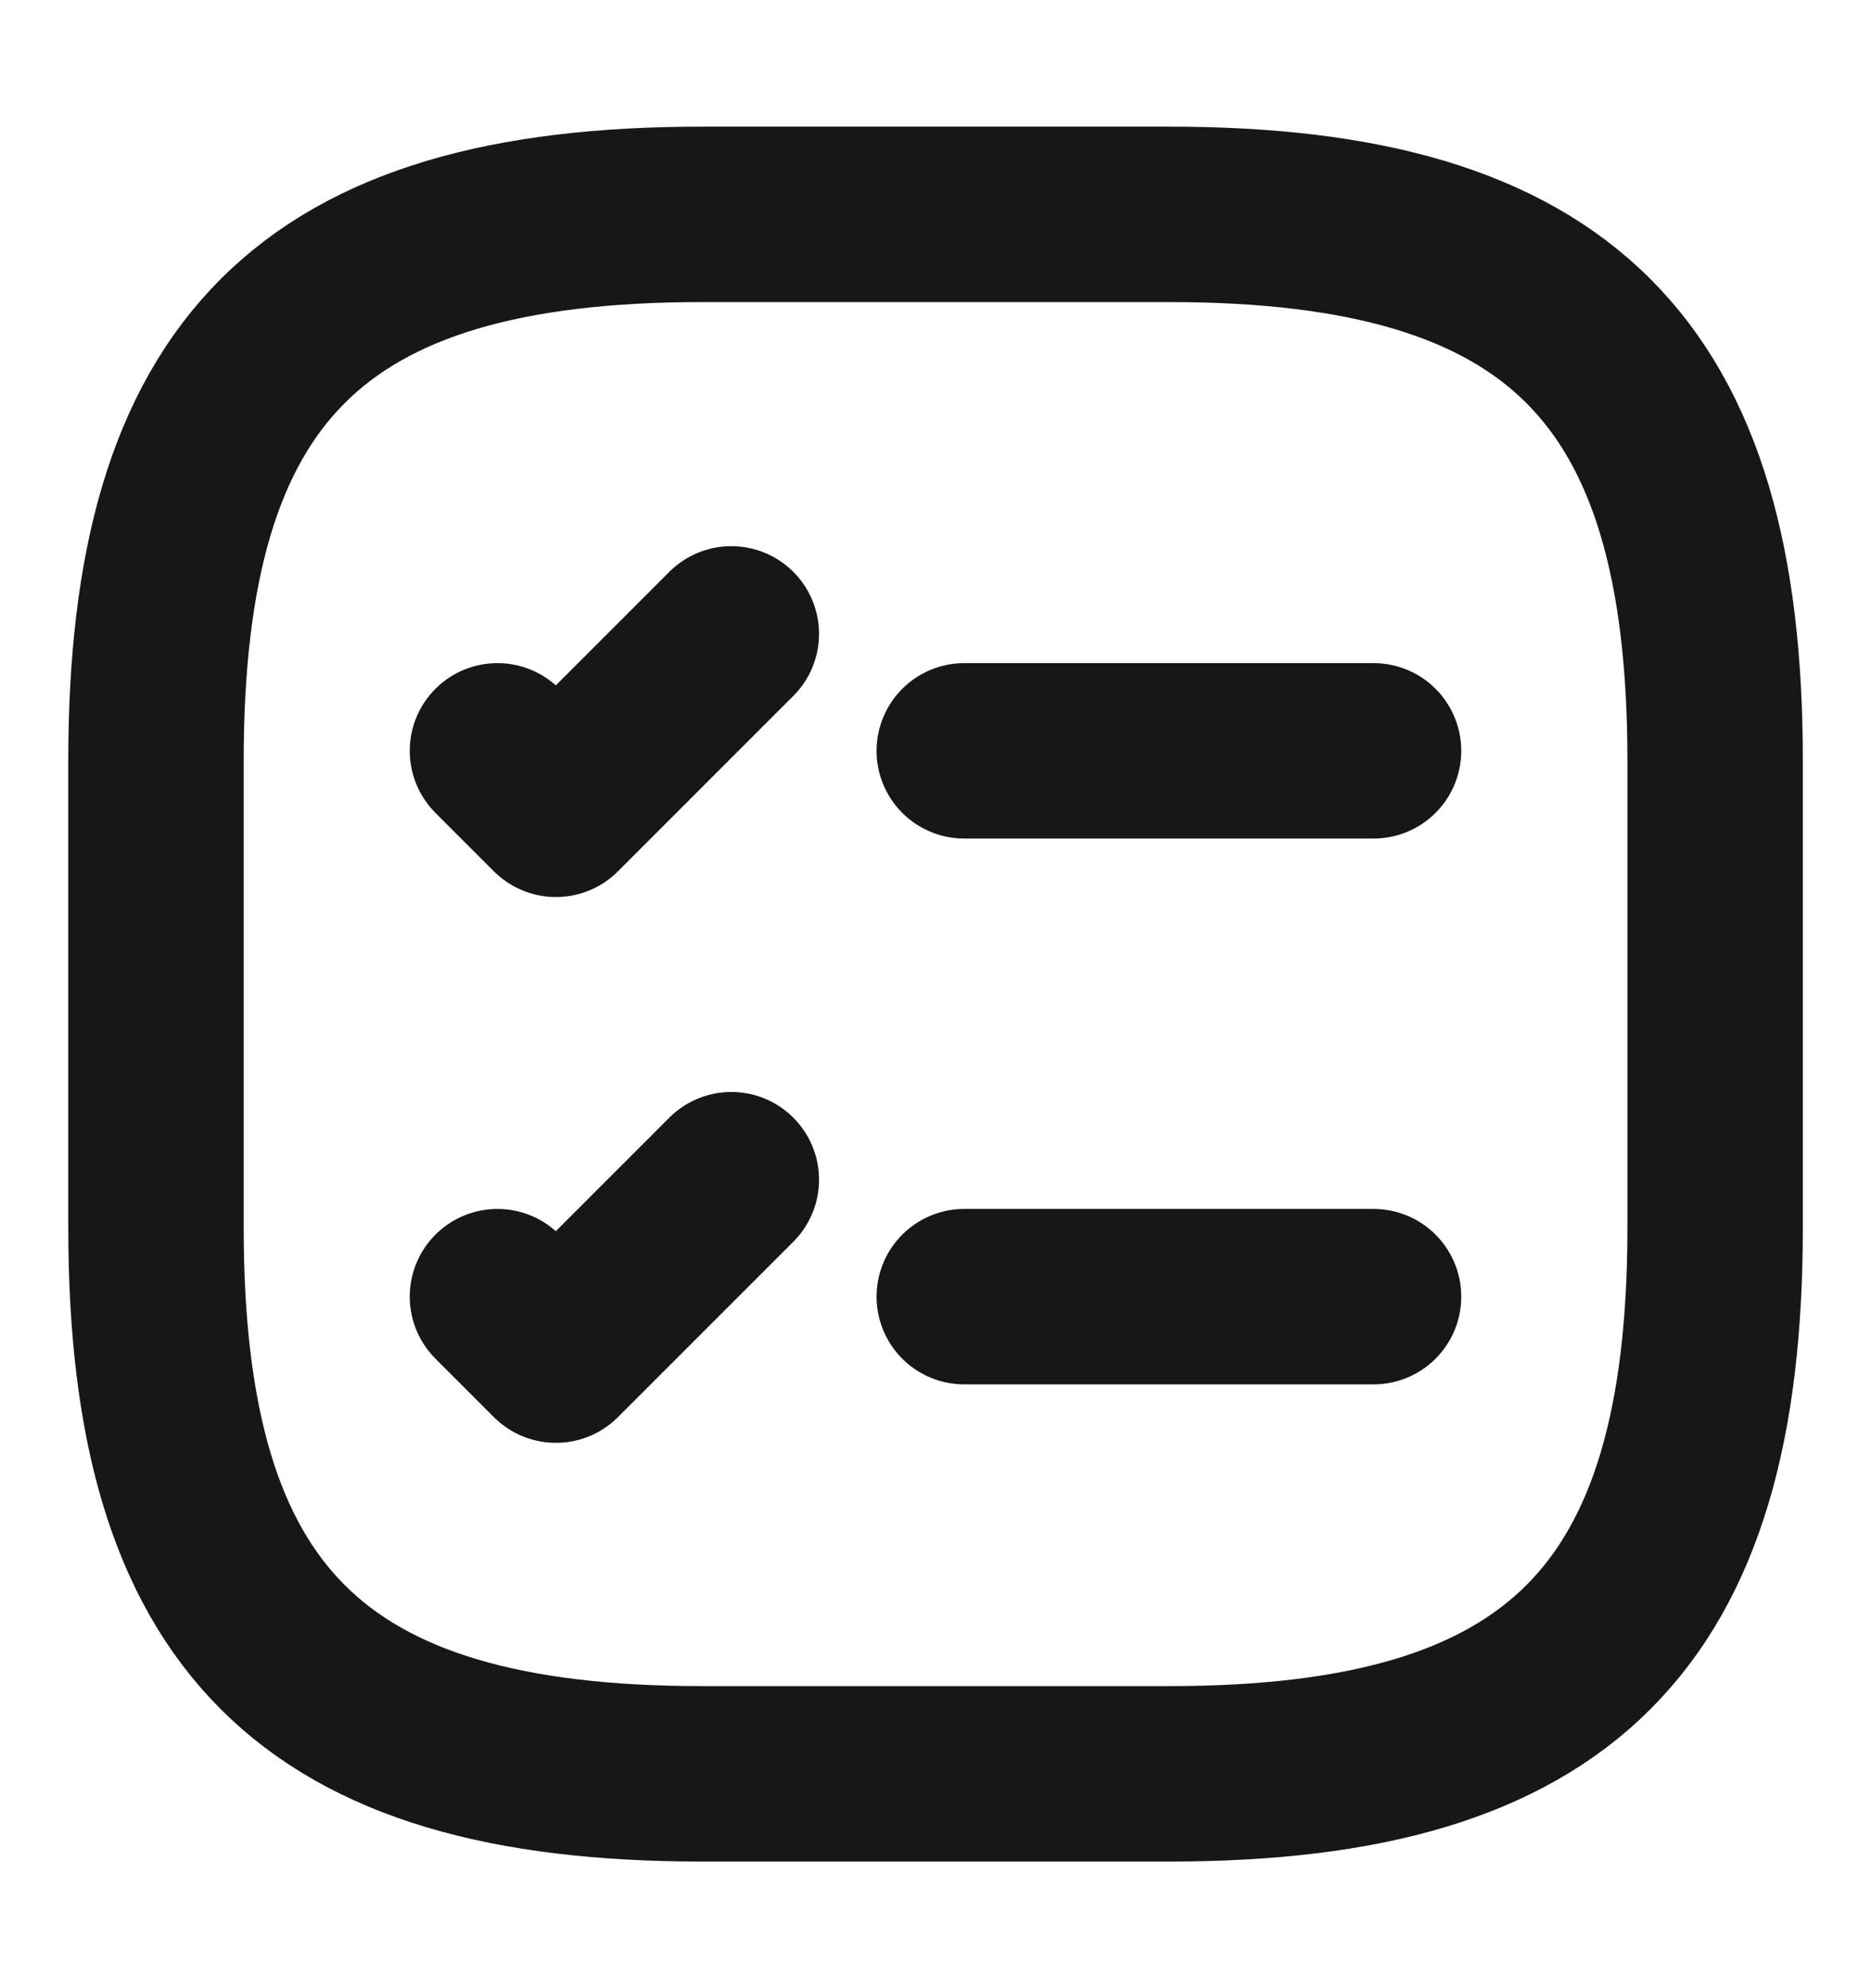
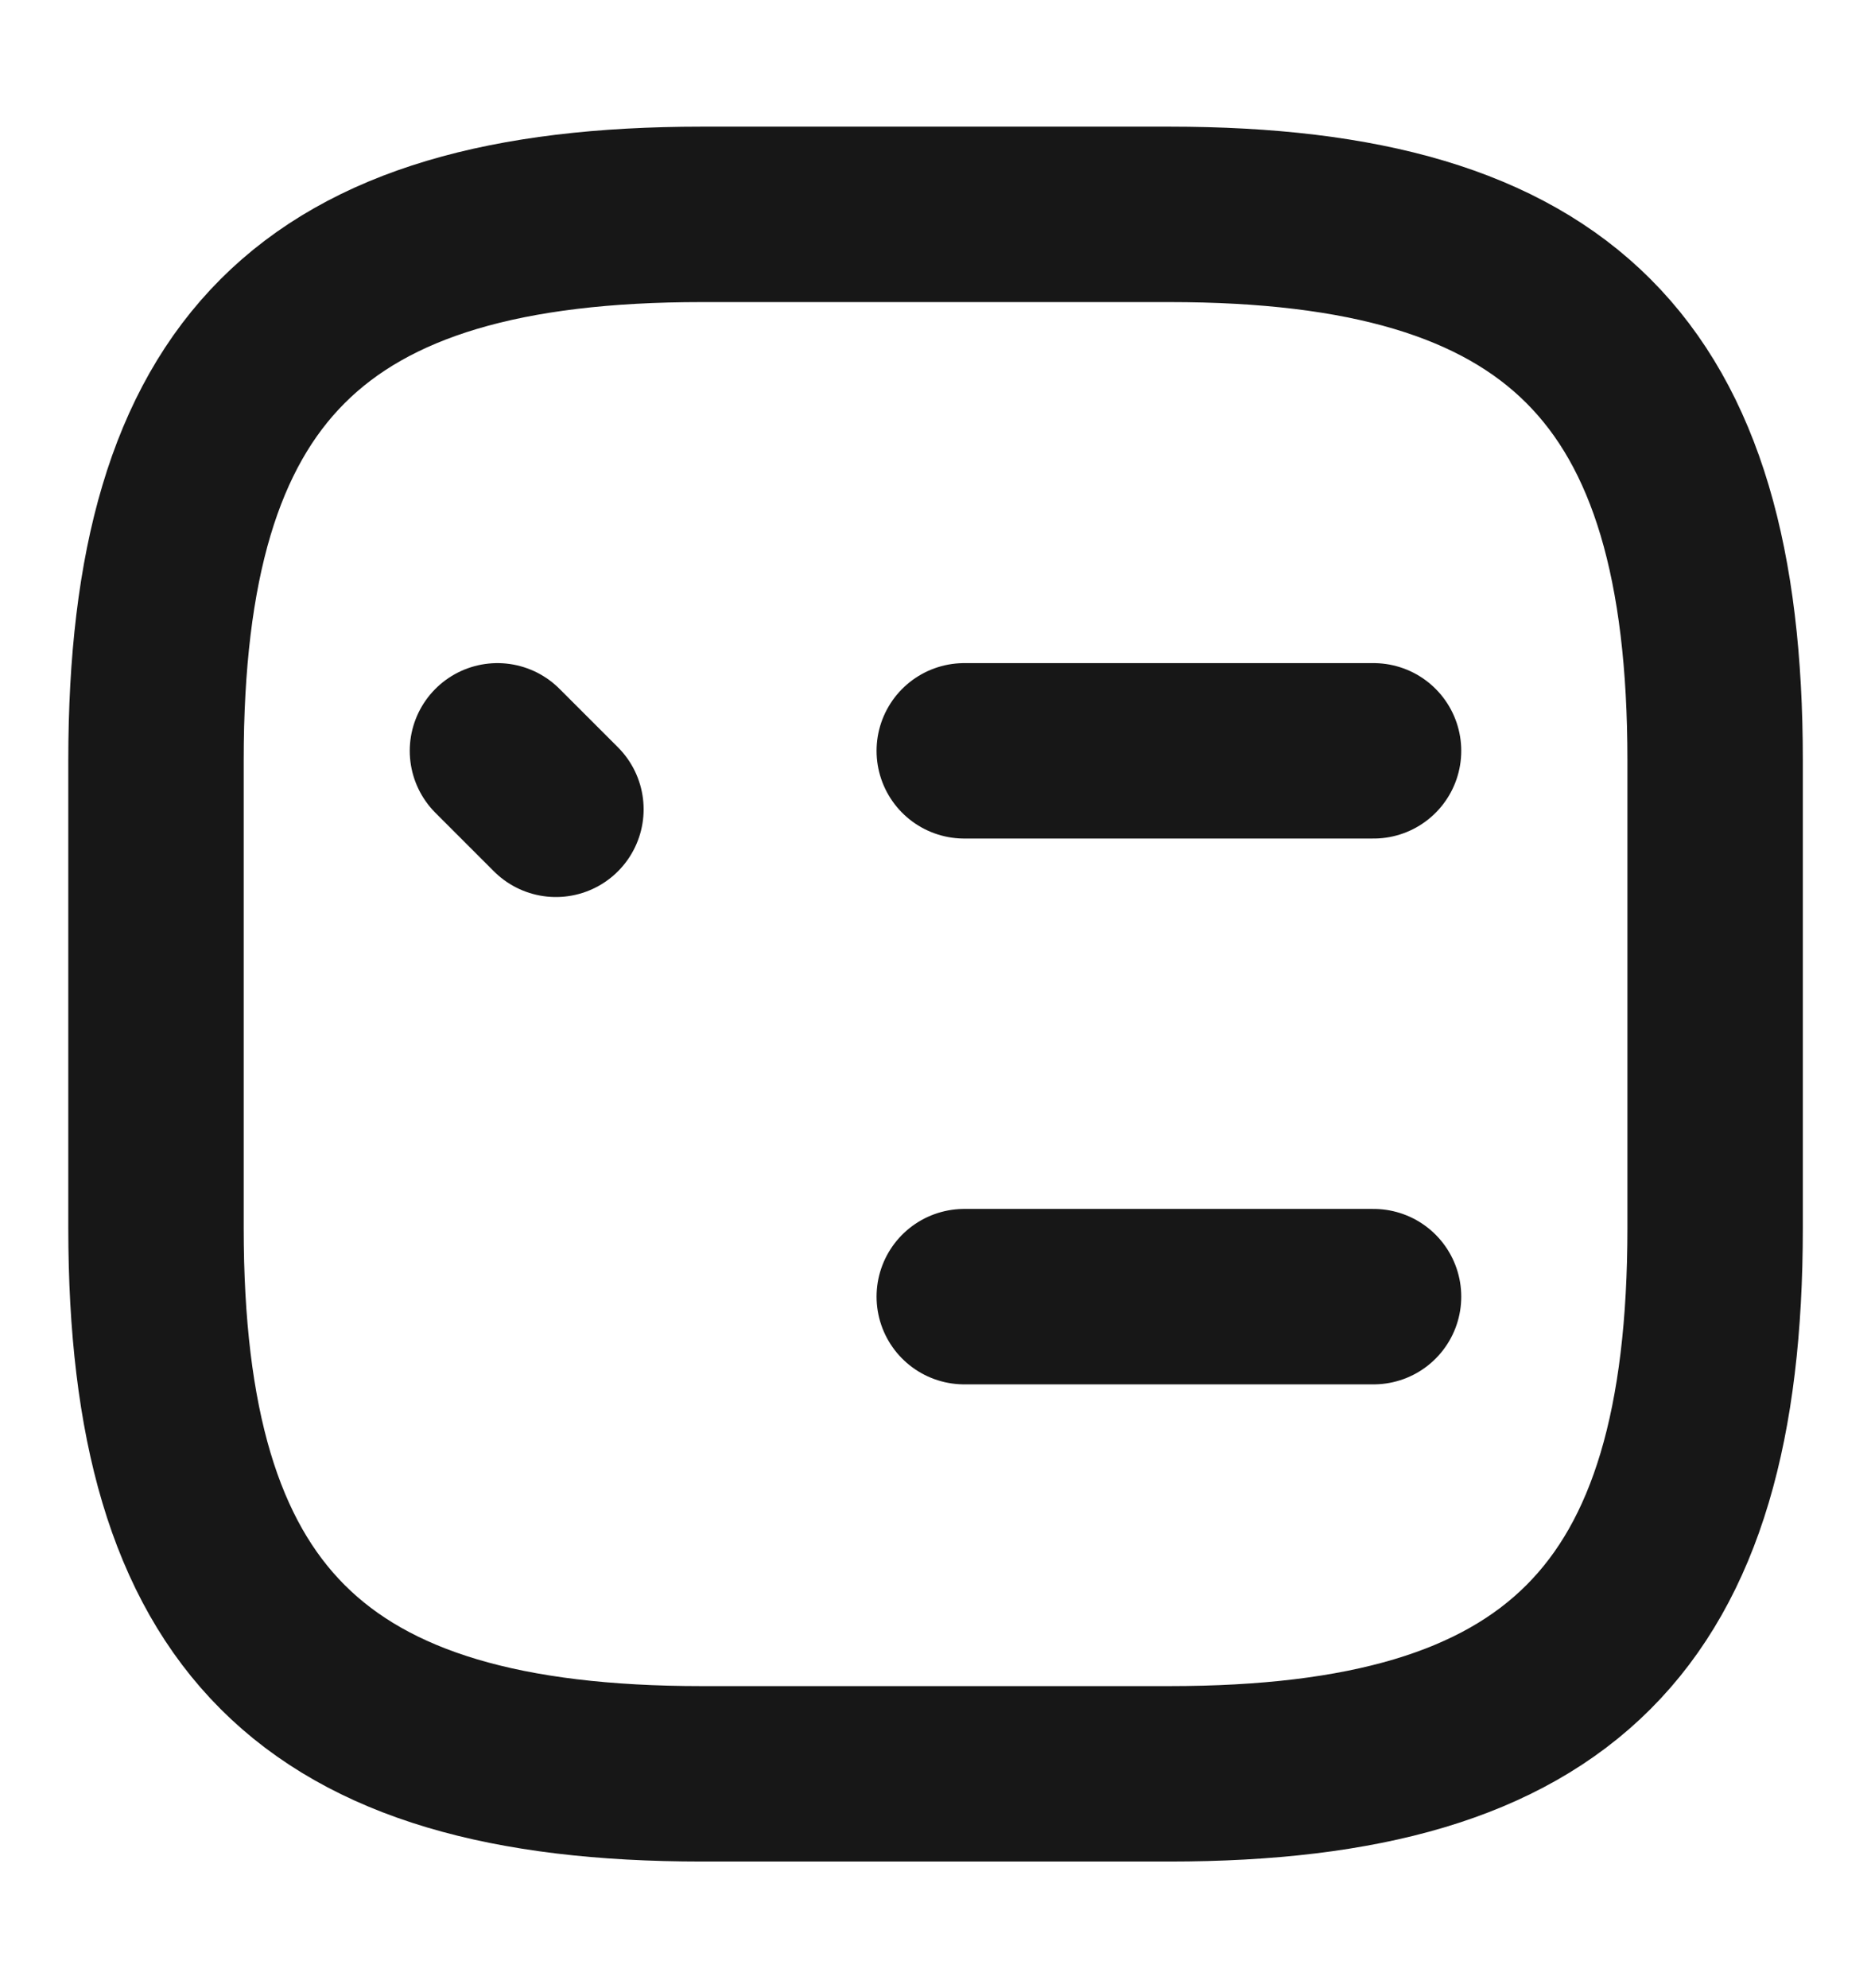
<svg xmlns="http://www.w3.org/2000/svg" width="16" height="17" viewBox="0 0 16 17" fill="none">
  <path d="M8.246 6.42H11.746" stroke="#171717" stroke-width="1.5" stroke-linecap="round" stroke-linejoin="round" />
-   <path d="M4.254 6.42L4.754 6.92L6.254 5.42" stroke="#171717" stroke-width="1.5" stroke-linecap="round" stroke-linejoin="round" />
+   <path d="M4.254 6.42L4.754 6.92" stroke="#171717" stroke-width="1.5" stroke-linecap="round" stroke-linejoin="round" />
  <path d="M8.246 11.087H11.746" stroke="#171717" stroke-width="1.5" stroke-linecap="round" stroke-linejoin="round" />
-   <path d="M4.254 11.087L4.754 11.587L6.254 10.087" stroke="#171717" stroke-width="1.5" stroke-linecap="round" stroke-linejoin="round" />
  <path d="M6.001 15.167H10.001C13.334 15.167 14.667 13.833 14.667 10.5V6.5C14.667 3.167 13.334 1.833 10.001 1.833H6.001C2.667 1.833 1.334 3.167 1.334 6.5V10.5C1.334 13.833 2.667 15.167 6.001 15.167Z" stroke="#171717" stroke-width="1.5" stroke-linecap="round" stroke-linejoin="round" />
</svg>